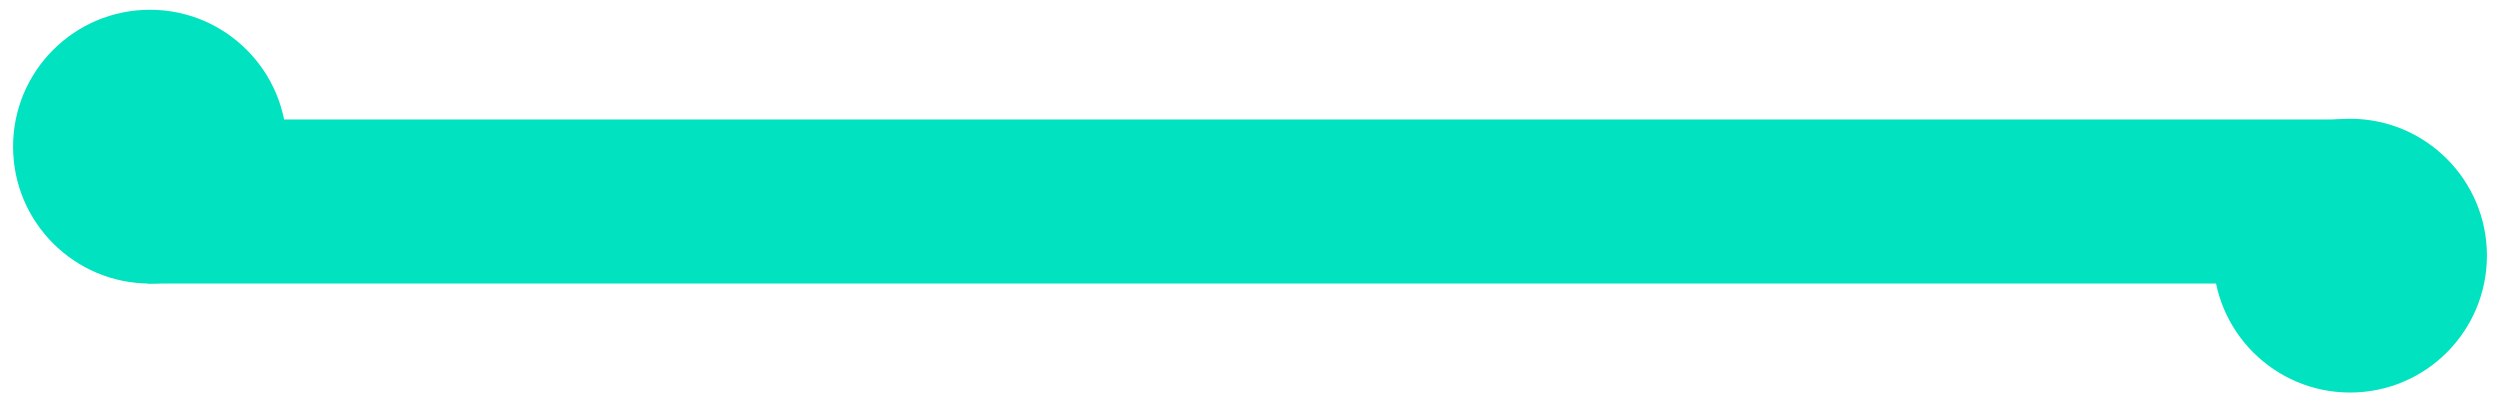
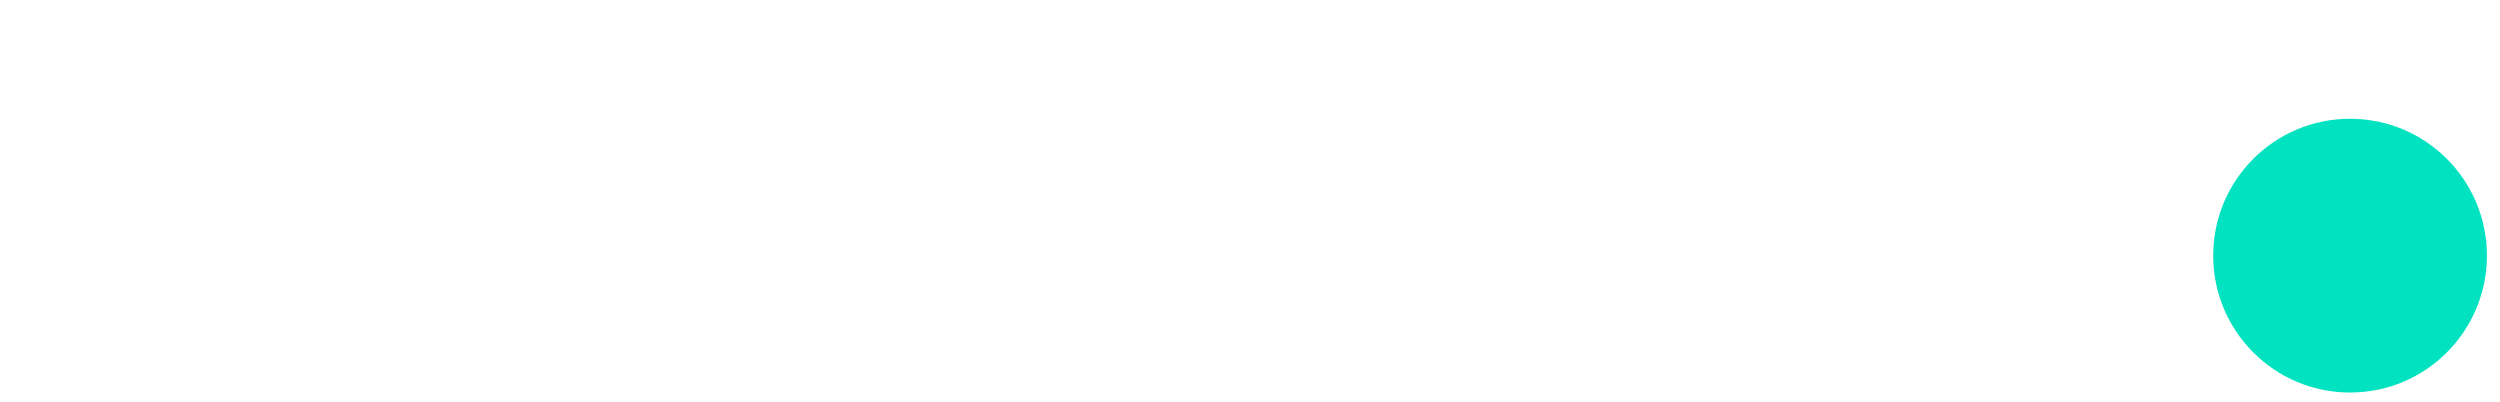
<svg xmlns="http://www.w3.org/2000/svg" version="1.1" id="Layer_1" x="0px" y="0px" width="87px" height="14px" viewBox="0 0 87 14" style="enable-background:new 0 0 87 14;" xml:space="preserve">
  <style type="text/css">
	.st0{fill:#00E2C0;}
</style>
  <g>
-     <rect x="5.13" y="4.158" class="st0" width="76.446" height="5.709" />
-     <path class="st0" d="M5.218,9.867c2.631,0,4.763-2.133,4.763-4.764S7.849,0.34,5.218,0.34c-2.631,0-4.763,2.132-4.763,4.763   S2.587,9.867,5.218,9.867" />
    <path class="st0" d="M81.782,13.66c2.631,0,4.763-2.133,4.763-4.764s-2.132-4.763-4.763-4.763c-2.631,0-4.763,2.132-4.763,4.763   S79.151,13.66,81.782,13.66" />
  </g>
</svg>